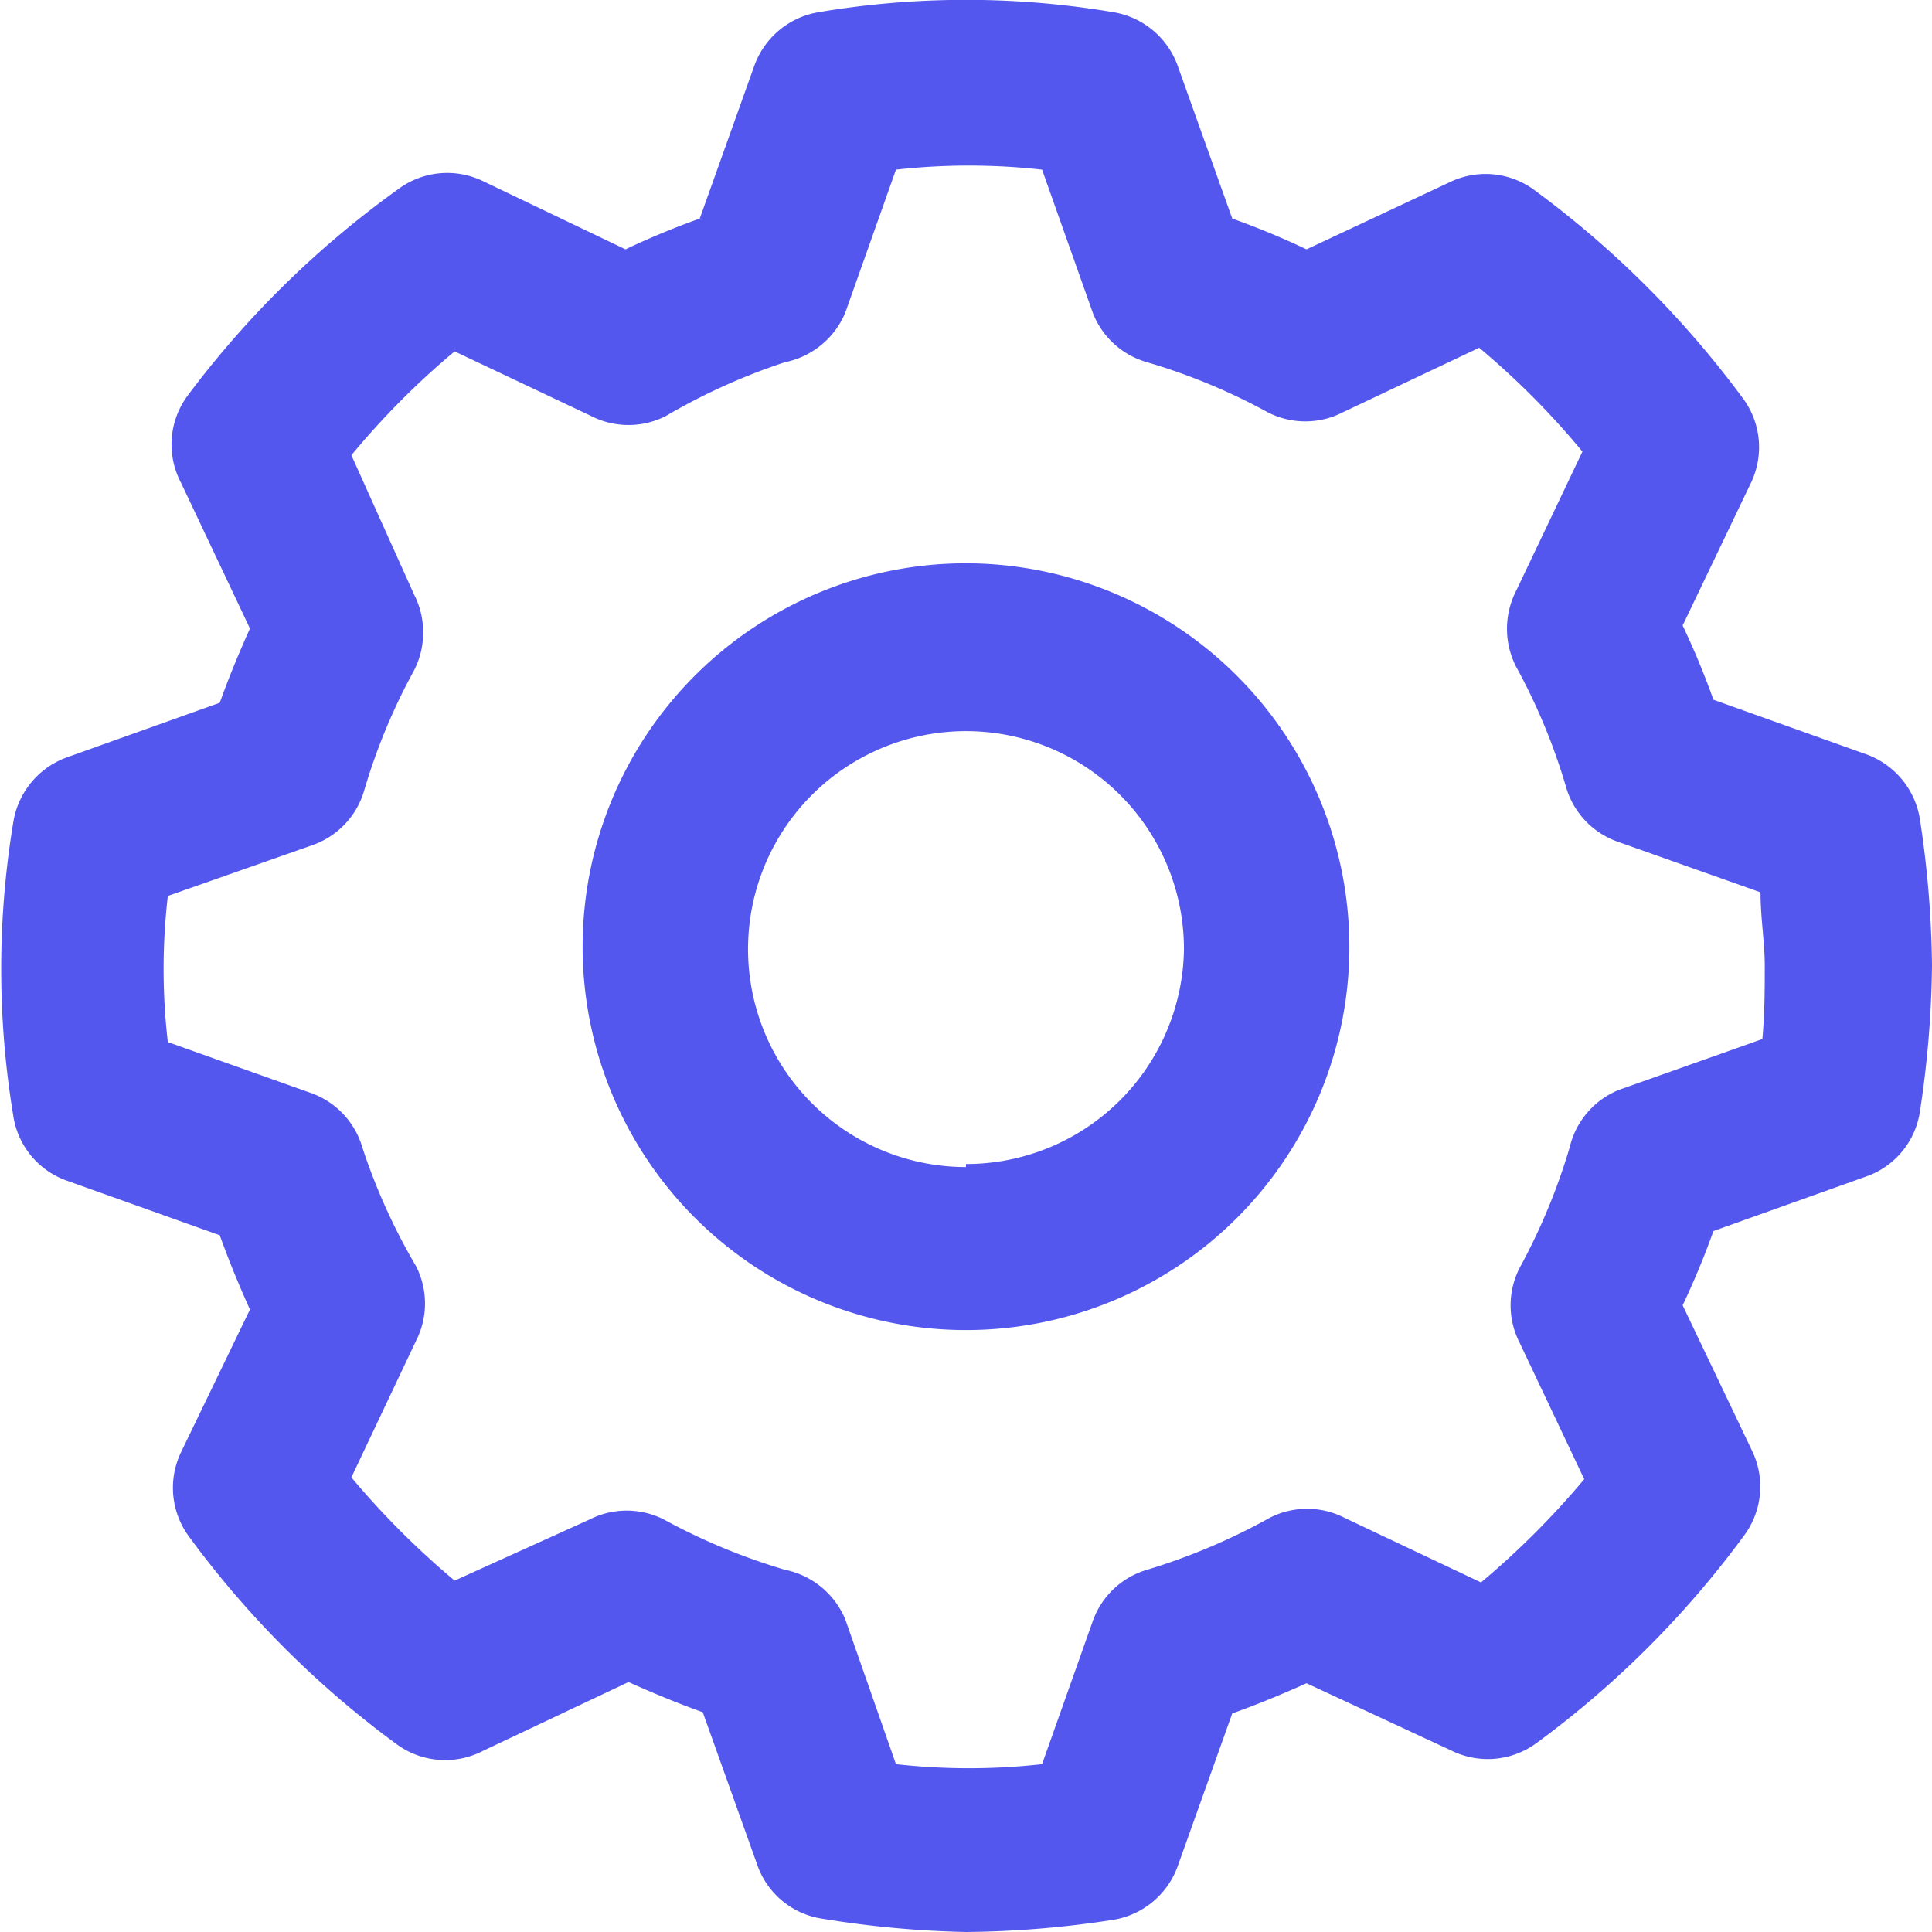
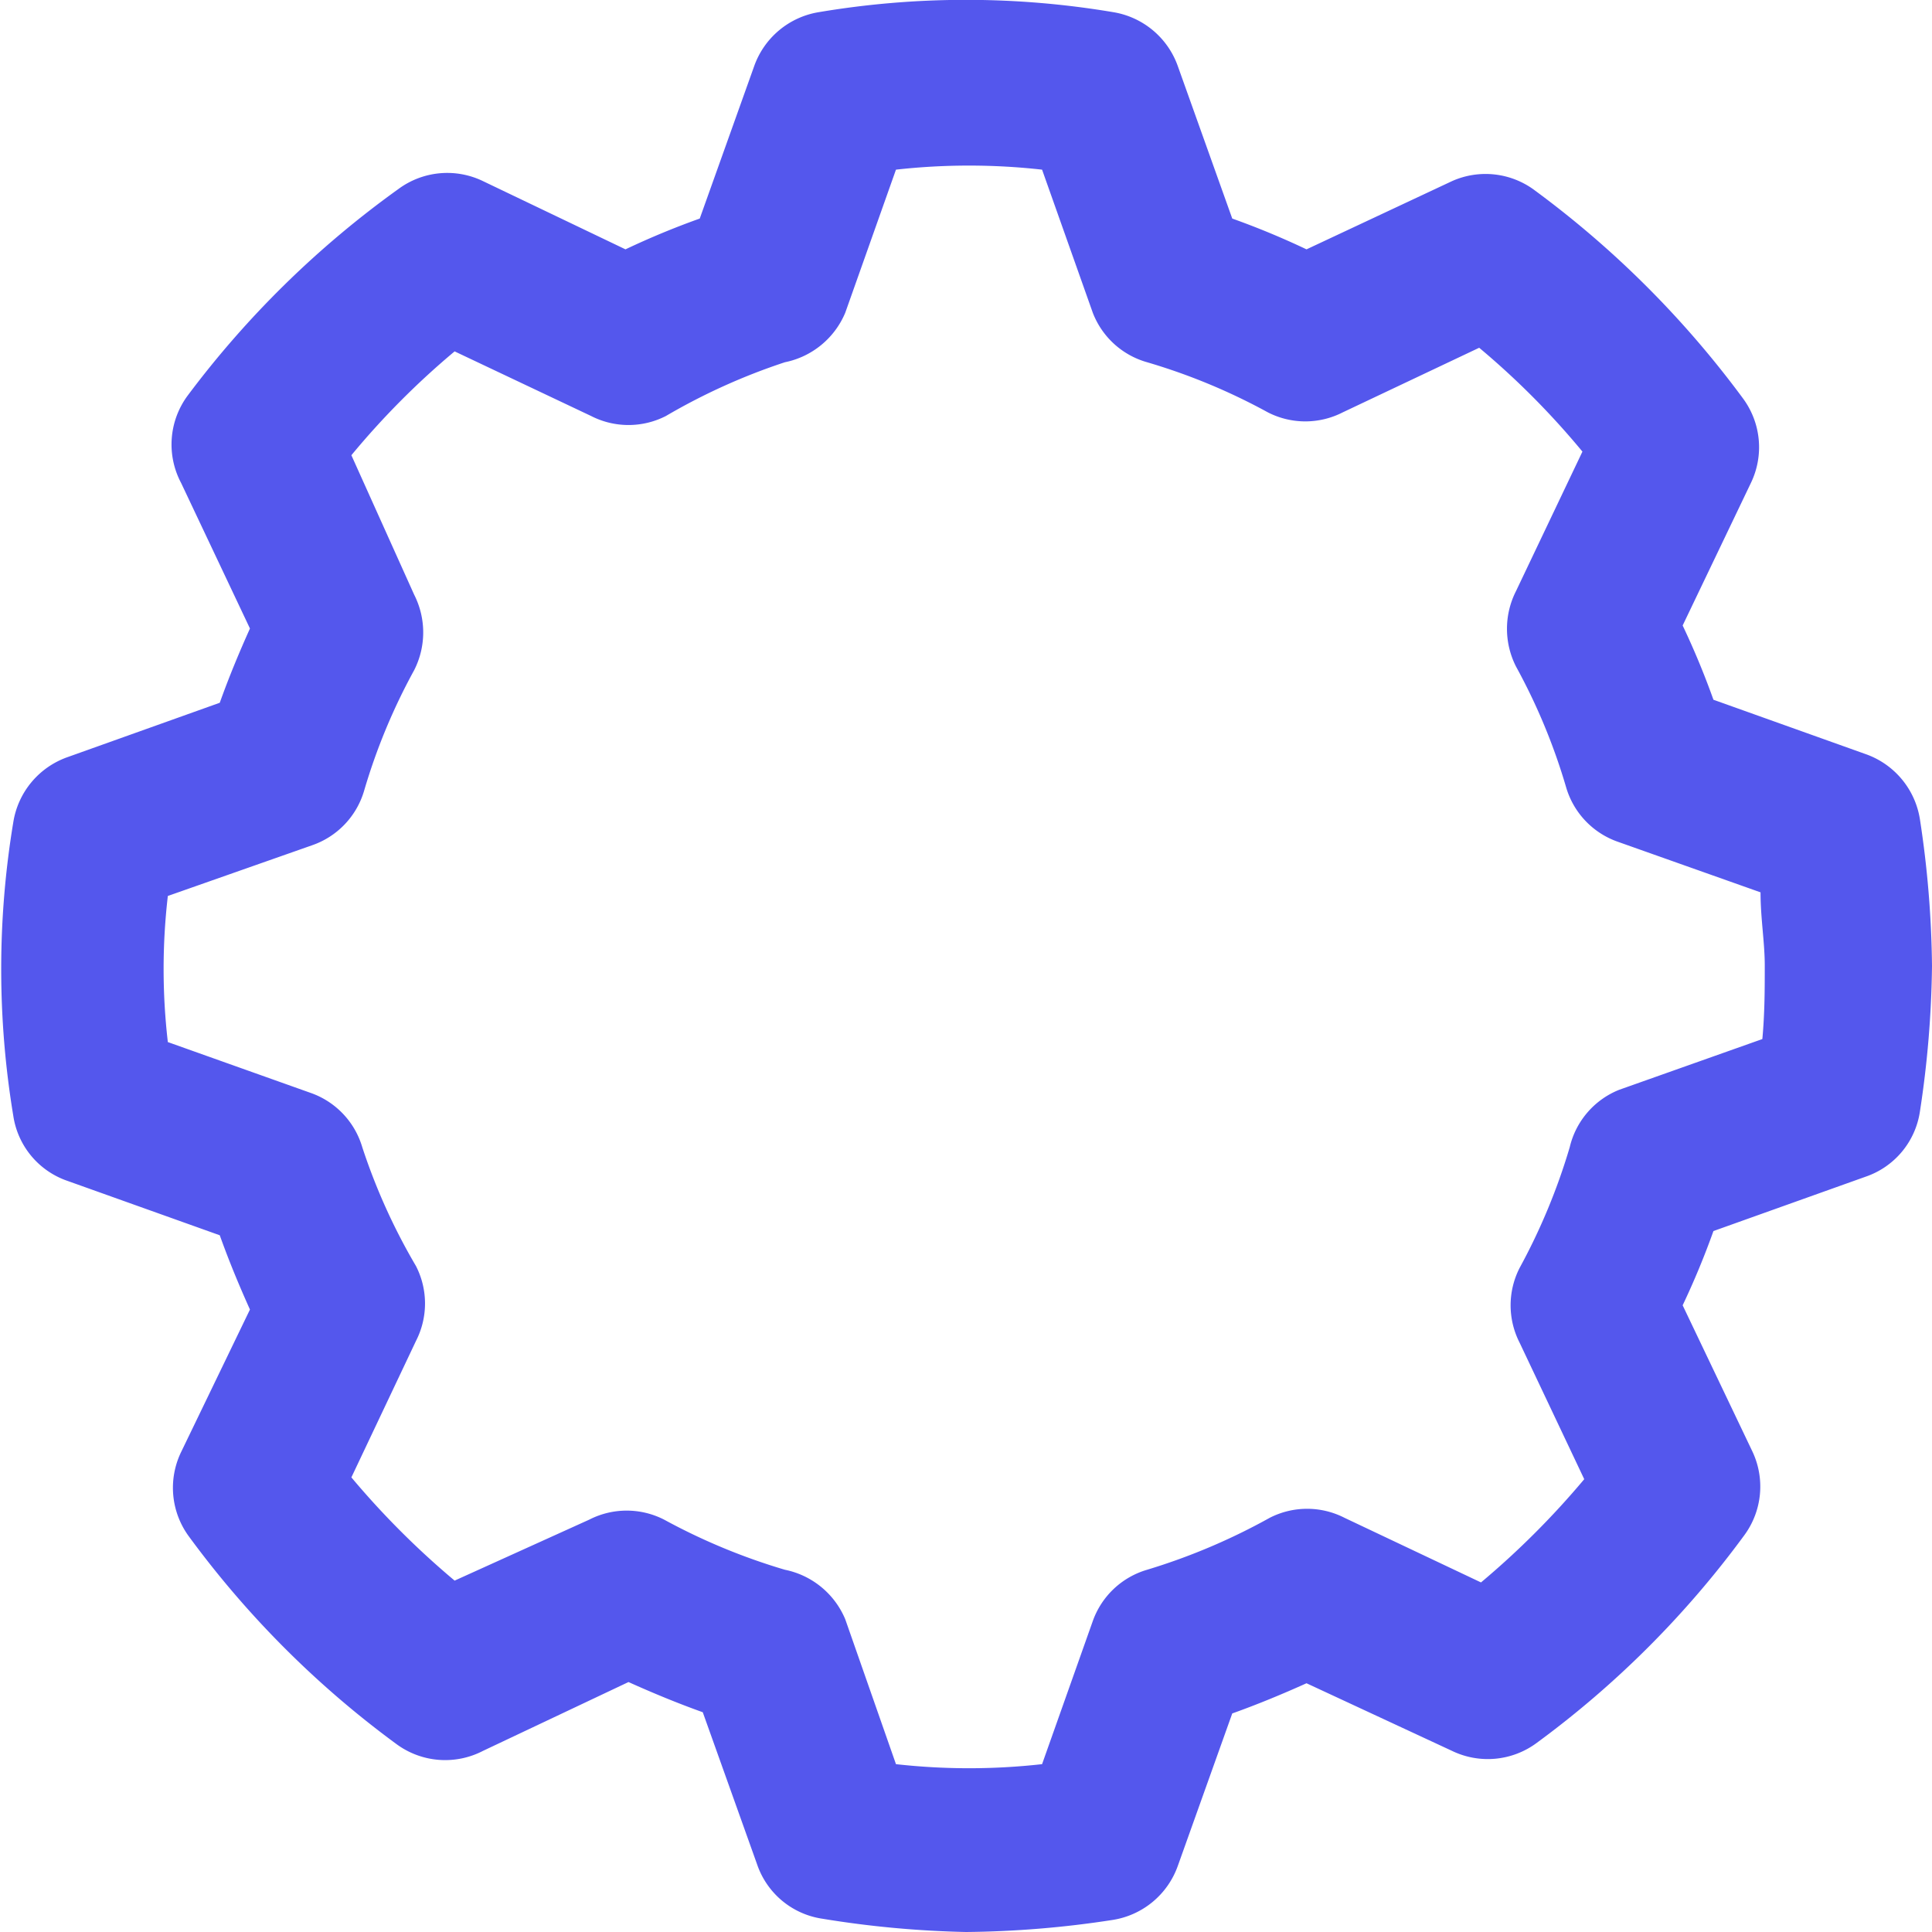
<svg xmlns="http://www.w3.org/2000/svg" width="32" height="32" viewBox="0 0 32 32">
  <defs>
    <style>.cls-1{fill:#5457ed;}</style>
  </defs>
  <g id="レイヤー_2" data-name="レイヤー 2">
    <g id="icon">
      <g id="icon_option">
        <path class="cls-1" d="M31.8,13.57a1.37,1.37,0,0,0-.9-1.08l-2.52-.9a13.26,13.26,0,0,0-.51-1.23L29,8a1.36,1.36,0,0,0-.13-1.4,16.26,16.26,0,0,0-3.44-3.44A1.36,1.36,0,0,0,24.05,3L21.64,4.13a13.26,13.26,0,0,0-1.23-.51l-.9-2.52A1.37,1.37,0,0,0,18.43.2a14.68,14.68,0,0,0-4.86,0,1.37,1.37,0,0,0-1.08.9l-.9,2.52a13.26,13.26,0,0,0-1.23.51L8,3a1.36,1.36,0,0,0-1.4.13A16,16,0,0,0,3.11,6.55,1.36,1.36,0,0,0,3,8l1.14,2.41c-.18.4-.35.81-.5,1.23l-2.52.9a1.37,1.37,0,0,0-.9,1.08,14.86,14.86,0,0,0,0,4.86,1.35,1.35,0,0,0,.9,1.08l2.52.9c.15.42.32.83.5,1.23L3,24.05a1.36,1.36,0,0,0,.13,1.4,16,16,0,0,0,3.44,3.44A1.36,1.36,0,0,0,8,29l2.41-1.14c.4.18.81.35,1.23.5l.9,2.52a1.35,1.35,0,0,0,1.08.9A16.77,16.77,0,0,0,16,32a16.77,16.77,0,0,0,2.43-.2,1.37,1.37,0,0,0,1.08-.9l.9-2.52c.42-.15.83-.32,1.23-.5L24.05,29a1.36,1.36,0,0,0,1.4-.13,16,16,0,0,0,3.44-3.44,1.36,1.36,0,0,0,.13-1.4l-1.15-2.41a13.26,13.26,0,0,0,.51-1.23l2.52-.9a1.35,1.35,0,0,0,.9-1.08A17,17,0,0,0,32,16,17,17,0,0,0,31.8,13.57Zm-2.61,3.64-2.37.84A1.36,1.36,0,0,0,26,19a10.23,10.23,0,0,1-.83,2,1.36,1.36,0,0,0,0,1.24l1.07,2.26a13.81,13.81,0,0,1-1.71,1.71l-2.26-1.07a1.36,1.36,0,0,0-1.24,0A10.32,10.32,0,0,1,19,26a1.36,1.36,0,0,0-.9.85l-.84,2.37a10.88,10.88,0,0,1-2.42,0L14,26.82A1.38,1.38,0,0,0,13,26a10.23,10.23,0,0,1-2-.83,1.36,1.36,0,0,0-1.24,0L7.53,26.18a13.81,13.81,0,0,1-1.71-1.71l1.07-2.26a1.36,1.36,0,0,0,0-1.24A10.07,10.07,0,0,1,6,19a1.36,1.36,0,0,0-.86-.9l-2.36-.84a10.49,10.49,0,0,1,0-2.42L5.17,14a1.36,1.36,0,0,0,.86-.9,10,10,0,0,1,.83-2,1.38,1.38,0,0,0,0-1.25L5.82,7.54A13.23,13.23,0,0,1,7.53,5.82L9.79,6.89a1.36,1.36,0,0,0,1.24,0A10.23,10.23,0,0,1,13,6,1.38,1.38,0,0,0,14,5.18l.84-2.37a10.88,10.88,0,0,1,2.42,0l.84,2.37A1.36,1.36,0,0,0,19,6a10.07,10.07,0,0,1,2,.83,1.36,1.36,0,0,0,1.24,0l2.26-1.07a13.23,13.23,0,0,1,1.71,1.72L25.11,9.79a1.38,1.38,0,0,0,0,1.25,10,10,0,0,1,.83,2,1.36,1.36,0,0,0,.85.9l2.37.84c0,.43.07.83.07,1.21S29.23,16.78,29.19,17.21Z" />
-         <path class="cls-1" d="M16,9.33a6.35,6.35,0,1,0,6.35,6.35A6.36,6.36,0,0,0,16,9.33Zm0,10a3.61,3.61,0,1,1,3.61-3.6A3.61,3.61,0,0,1,16,19.28Z" />
      </g>
    </g>
  </g>
</svg>